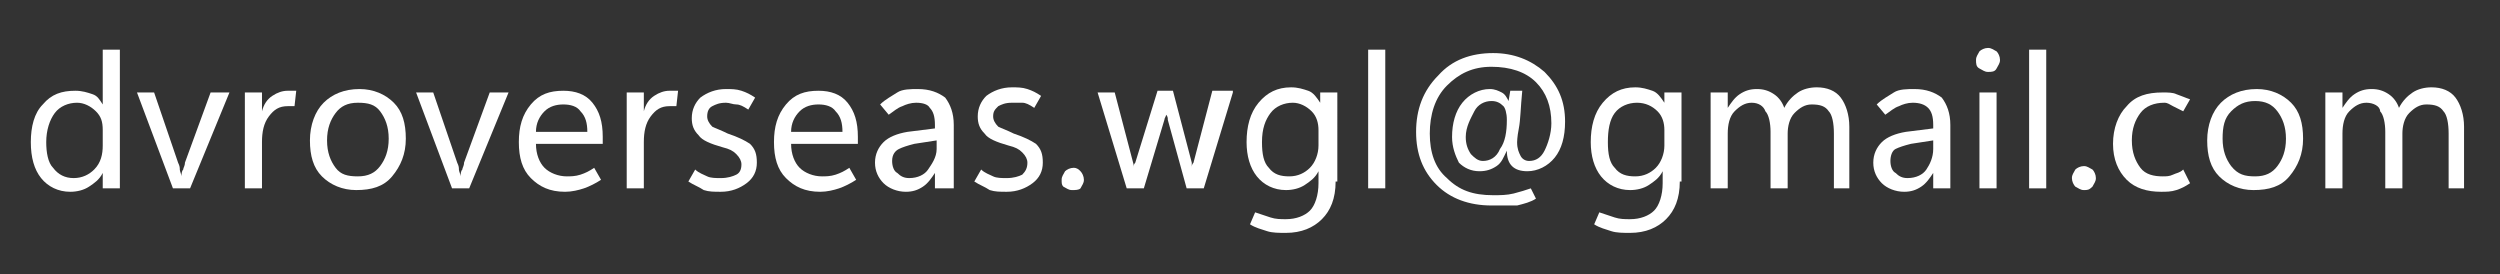
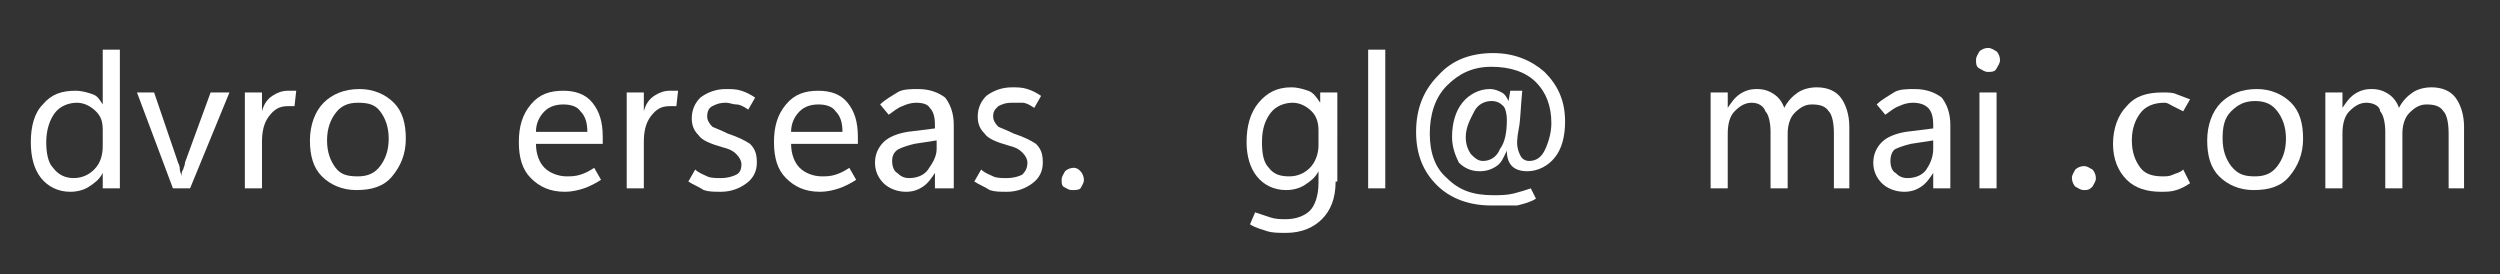
<svg xmlns="http://www.w3.org/2000/svg" version="1.1" id="Layer_1" x="0px" y="0px" viewBox="0 0 146 16" style="enable-background:new 0 0 146 16;" xml:space="preserve">
  <rect x="0" y="0" width="146" height="16" fill="#333333" stroke="none" />
  <style type="text/css">
	.st0{fill:#ffffff;}
</style>
  <g>
    <path class="st0" d="M6,10.1c-0.2,0.4-0.5,0.6-0.8,0.8s-0.7,0.3-1.1,0.3c-0.7,0-1.3-0.3-1.7-0.8C2,9.9,1.8,9.2,1.8,8.3   c0-0.9,0.2-1.7,0.7-2.2c0.5-0.6,1.1-0.8,1.9-0.8c0.4,0,0.7,0.1,1,0.2S5.8,5.8,6,6.1h0V2.9h1V11H6L6,10.1L6,10.1z M2.7,8.3   c0,0.6,0.1,1.2,0.4,1.5c0.3,0.4,0.7,0.6,1.2,0.6c0.5,0,0.9-0.2,1.2-0.5C5.9,9.5,6,9,6,8.5V7.6c0-0.5-0.1-0.8-0.4-1.1   C5.3,6.2,4.9,6,4.5,6c-0.5,0-1,0.2-1.3,0.6C2.9,7,2.7,7.6,2.7,8.3z" />
    <path class="st0" d="M13.4,5.4L11.1,11h-1L8,5.4h1l1.4,4.1c0.1,0.2,0.1,0.3,0.1,0.4c0,0.1,0.1,0.3,0.1,0.4h0c0-0.1,0-0.3,0.1-0.4   c0-0.1,0.1-0.2,0.1-0.4l1.5-4.1H13.4z" />
    <path class="st0" d="M17.2,6.2c-0.1,0-0.1,0-0.2,0c-0.1,0-0.1,0-0.2,0c-0.5,0-0.8,0.2-1.1,0.6c-0.3,0.4-0.4,0.9-0.4,1.5V11h-1V5.4   h1v1.1h0c0.1-0.4,0.3-0.7,0.6-0.9c0.3-0.2,0.6-0.3,0.9-0.3c0.1,0,0.2,0,0.3,0c0.1,0,0.2,0,0.2,0L17.2,6.2z" />
    <path class="st0" d="M20.8,11.1c-0.8,0-1.5-0.3-2-0.8c-0.5-0.5-0.7-1.2-0.7-2.1c0-0.9,0.3-1.7,0.8-2.2c0.5-0.5,1.2-0.8,2.1-0.8   c0.8,0,1.5,0.3,2,0.8c0.5,0.5,0.7,1.2,0.7,2.1c0,0.9-0.3,1.6-0.8,2.2C22.4,10.9,21.7,11.1,20.8,11.1z M20.9,10.3   c0.6,0,1-0.2,1.3-0.6c0.3-0.4,0.5-0.9,0.5-1.6c0-0.7-0.2-1.2-0.5-1.6S21.5,6,20.9,6c-0.6,0-1,0.2-1.3,0.6c-0.3,0.4-0.5,0.9-0.5,1.6   c0,0.7,0.2,1.2,0.5,1.6C19.9,10.2,20.3,10.3,20.9,10.3z" />
-     <path class="st0" d="M29.7,5.4L27.4,11h-1l-2.1-5.6h1l1.4,4.1c0.1,0.2,0.1,0.3,0.1,0.4s0.1,0.3,0.1,0.4h0c0-0.1,0-0.3,0.1-0.4   c0-0.1,0.1-0.2,0.1-0.4l1.5-4.1H29.7z" />
    <path class="st0" d="M35.3,8.4h-4c0,0.6,0.2,1.1,0.5,1.4c0.3,0.3,0.8,0.5,1.3,0.5c0.2,0,0.5,0,0.8-0.1s0.5-0.2,0.8-0.4l0.4,0.7   c-0.3,0.2-0.7,0.4-1,0.5c-0.3,0.1-0.7,0.2-1.1,0.2c-0.9,0-1.5-0.3-2-0.8s-0.7-1.2-0.7-2.1c0-0.9,0.2-1.6,0.7-2.2   c0.5-0.6,1.1-0.8,1.9-0.8c0.7,0,1.3,0.2,1.7,0.7c0.4,0.5,0.6,1.1,0.6,2V8.4z M34.3,7.7c0-0.5-0.1-0.9-0.4-1.2   c-0.2-0.3-0.6-0.4-1-0.4c-0.4,0-0.8,0.1-1.1,0.4c-0.3,0.3-0.5,0.7-0.5,1.2H34.3z" />
    <path class="st0" d="M39.5,6.2c-0.1,0-0.1,0-0.2,0c-0.1,0-0.1,0-0.2,0c-0.5,0-0.8,0.2-1.1,0.6s-0.4,0.9-0.4,1.5V11h-1V5.4h1v1.1h0   c0.1-0.4,0.3-0.7,0.6-0.9c0.3-0.2,0.6-0.3,0.9-0.3c0.1,0,0.2,0,0.3,0c0.1,0,0.2,0,0.2,0L39.5,6.2z" />
    <path class="st0" d="M40.2,10.6l0.4-0.7c0.2,0.2,0.5,0.3,0.7,0.4c0.2,0.1,0.5,0.1,0.8,0.1c0.4,0,0.7-0.1,0.9-0.2   c0.2-0.1,0.3-0.3,0.3-0.6c0-0.2-0.1-0.4-0.3-0.6s-0.4-0.3-0.8-0.4c-0.7-0.2-1.2-0.4-1.4-0.7c-0.3-0.3-0.4-0.6-0.4-1   c0-0.5,0.2-0.9,0.5-1.2c0.4-0.3,0.9-0.5,1.5-0.5c0.3,0,0.6,0,0.9,0.1s0.5,0.2,0.8,0.4l-0.4,0.7c-0.3-0.2-0.5-0.3-0.7-0.3   S42.6,6,42.4,6c-0.4,0-0.6,0.1-0.8,0.2c-0.2,0.1-0.3,0.3-0.3,0.6c0,0.2,0.1,0.4,0.3,0.6c0.2,0.1,0.5,0.2,0.9,0.4   c0.6,0.2,1,0.4,1.3,0.6c0.3,0.3,0.4,0.6,0.4,1.1c0,0.5-0.2,0.9-0.6,1.2c-0.4,0.3-0.9,0.5-1.5,0.5c-0.4,0-0.7,0-1-0.1   C40.8,10.9,40.5,10.8,40.2,10.6z" />
    <path class="st0" d="M50.2,8.4h-4c0,0.6,0.2,1.1,0.5,1.4c0.3,0.3,0.8,0.5,1.3,0.5c0.2,0,0.5,0,0.8-0.1s0.5-0.2,0.8-0.4l0.4,0.7   c-0.3,0.2-0.7,0.4-1,0.5c-0.3,0.1-0.7,0.2-1.1,0.2c-0.9,0-1.5-0.3-2-0.8s-0.7-1.2-0.7-2.1c0-0.9,0.2-1.6,0.7-2.2   c0.5-0.6,1.1-0.8,1.9-0.8c0.7,0,1.3,0.2,1.7,0.7c0.4,0.5,0.6,1.1,0.6,2V8.4z M49.2,7.7c0-0.5-0.1-0.9-0.4-1.2   c-0.2-0.3-0.6-0.4-1-0.4c-0.4,0-0.8,0.1-1.1,0.4c-0.3,0.3-0.5,0.7-0.5,1.2H49.2z" />
    <path class="st0" d="M55.6,11h-1v-0.9h0c-0.2,0.3-0.4,0.6-0.7,0.8c-0.3,0.2-0.6,0.3-1,0.3c-0.5,0-1-0.2-1.3-0.5   c-0.3-0.3-0.5-0.7-0.5-1.2c0-0.5,0.2-0.9,0.5-1.2c0.3-0.3,0.8-0.5,1.4-0.6l1.6-0.2V7.3c0-0.5-0.1-0.8-0.3-1C54.2,6.1,53.9,6,53.5,6   c-0.3,0-0.6,0.1-0.8,0.2c-0.3,0.1-0.5,0.3-0.8,0.5l-0.5-0.6c0.3-0.3,0.7-0.5,1-0.7s0.8-0.2,1.2-0.2c0.7,0,1.2,0.2,1.6,0.5   c0.3,0.4,0.5,0.9,0.5,1.6V11z M54.7,8.7V8.2l-1.3,0.2c-0.4,0.1-0.7,0.2-0.9,0.3S52.1,9,52.1,9.4c0,0.3,0.1,0.6,0.3,0.7   c0.2,0.2,0.4,0.3,0.7,0.3c0.5,0,0.9-0.2,1.1-0.5S54.7,9.2,54.7,8.7z" />
    <path class="st0" d="M56.9,10.6l0.4-0.7c0.2,0.2,0.5,0.3,0.7,0.4c0.2,0.1,0.5,0.1,0.8,0.1c0.4,0,0.7-0.1,0.9-0.2   C59.9,10,60,9.8,60,9.5c0-0.2-0.1-0.4-0.3-0.6s-0.4-0.3-0.8-0.4c-0.7-0.2-1.2-0.4-1.4-0.7c-0.3-0.3-0.4-0.6-0.4-1   c0-0.5,0.2-0.9,0.5-1.2c0.4-0.3,0.9-0.5,1.5-0.5c0.3,0,0.6,0,0.9,0.1s0.5,0.2,0.8,0.4l-0.4,0.7c-0.3-0.2-0.5-0.3-0.7-0.3   S59.3,6,59.1,6c-0.4,0-0.6,0.1-0.8,0.2C58.1,6.4,58,6.5,58,6.8c0,0.2,0.1,0.4,0.3,0.6c0.2,0.1,0.5,0.2,0.9,0.4   c0.6,0.2,1,0.4,1.3,0.6c0.3,0.3,0.4,0.6,0.4,1.1c0,0.5-0.2,0.9-0.6,1.2c-0.4,0.3-0.9,0.5-1.5,0.5c-0.4,0-0.7,0-1-0.1   C57.5,10.9,57.2,10.8,56.9,10.6z" />
    <path class="st0" d="M62.6,11.1c-0.2,0-0.3-0.1-0.5-0.2C62,10.8,62,10.7,62,10.5c0-0.2,0.1-0.3,0.2-0.5c0.1-0.1,0.3-0.2,0.5-0.2   S63,9.9,63.1,10c0.1,0.1,0.2,0.3,0.2,0.5c0,0.2-0.1,0.3-0.2,0.5C63,11.1,62.8,11.1,62.6,11.1z" />
-     <path class="st0" d="M72,5.4L70.3,11h-1l-1.1-4c0-0.1,0-0.2-0.1-0.3s0-0.2,0-0.3h0c0,0.1,0,0.2,0,0.3S68,6.9,68,7l-1.2,4h-1   l-1.7-5.6h1l1.1,4.2c0,0.1,0,0.1,0,0.2s0,0.2,0,0.3h0c0-0.1,0-0.2,0-0.3c0-0.1,0-0.2,0.1-0.3l1.3-4.2h0.9l1.1,4.2   c0,0.1,0,0.1,0,0.2c0,0.1,0,0.2,0,0.3h0c0-0.1,0-0.2,0-0.2c0-0.1,0-0.2,0.1-0.3l1.1-4.2H72z" />
    <path class="st0" d="M78,10.6c0,1-0.3,1.7-0.8,2.2c-0.5,0.5-1.2,0.8-2.1,0.8c-0.4,0-0.8,0-1.1-0.1s-0.7-0.2-1-0.4l0.3-0.7   c0.3,0.1,0.6,0.2,0.9,0.3c0.3,0.1,0.6,0.1,0.9,0.1c0.6,0,1.1-0.2,1.4-0.5s0.5-0.9,0.5-1.6v-0.7h0c-0.2,0.4-0.5,0.6-0.8,0.8   c-0.3,0.2-0.7,0.3-1.1,0.3c-0.7,0-1.3-0.3-1.7-0.8s-0.6-1.2-0.6-2c0-0.9,0.2-1.7,0.7-2.3s1.1-0.9,1.9-0.9c0.4,0,0.7,0.1,1,0.2   s0.5,0.4,0.7,0.7h0V5.4h1V10.6z M77,8.5V7.6c0-0.4-0.1-0.8-0.4-1.1C76.3,6.2,75.9,6,75.5,6c-0.5,0-1,0.2-1.3,0.6   c-0.3,0.4-0.5,0.9-0.5,1.7c0,0.7,0.1,1.2,0.4,1.5c0.3,0.4,0.7,0.5,1.2,0.5c0.5,0,0.9-0.2,1.2-0.5S77,9,77,8.5z" />
    <path class="st0" d="M79.9,11V2.9h1V11H79.9z" />
    <path class="st0" d="M88,8.8L88,8.8c-0.2,0.4-0.3,0.7-0.6,0.9c-0.3,0.2-0.6,0.3-1,0.3c-0.5,0-0.9-0.2-1.2-0.5   C85,9.1,84.8,8.6,84.8,8c0-0.8,0.2-1.5,0.6-2c0.4-0.5,1-0.8,1.6-0.8c0.3,0,0.5,0.1,0.7,0.2c0.2,0.1,0.3,0.3,0.4,0.5h0l0.1-0.6h0.7   c-0.1,1-0.1,1.7-0.2,2.2s-0.1,0.8-0.1,0.8c0,0.4,0.1,0.6,0.2,0.8c0.1,0.2,0.3,0.3,0.5,0.3c0.4,0,0.7-0.2,0.9-0.6   c0.2-0.4,0.4-1,0.4-1.6c0-1-0.3-1.8-0.9-2.4s-1.5-0.9-2.6-0.9c-1.1,0-1.9,0.4-2.6,1.1s-1,1.7-1,2.8c0,1.1,0.3,2,1,2.6   c0.7,0.7,1.5,1,2.7,1c0.4,0,0.8,0,1.2-0.1s0.7-0.2,1-0.3l0.3,0.6c-0.3,0.2-0.7,0.3-1.1,0.4C88,12,87.6,12,87.1,12   c-1.3,0-2.4-0.4-3.2-1.2c-0.8-0.8-1.2-1.8-1.2-3.1c0-1.3,0.4-2.4,1.3-3.3c0.8-0.9,1.9-1.3,3.2-1.3c1.2,0,2.2,0.4,3,1.1   C91,5,91.4,5.9,91.4,7.1c0,0.9-0.2,1.6-0.6,2.1S89.8,10,89.2,10c-0.4,0-0.7-0.1-0.9-0.3C88.1,9.5,88,9.2,88,8.8z M87.1,5.9   c-0.4,0-0.8,0.2-1,0.6S85.6,7.4,85.6,8c0,0.4,0.1,0.7,0.3,1c0.2,0.2,0.4,0.4,0.7,0.4c0.4,0,0.8-0.2,1-0.7C87.9,8.3,88,7.7,88,7   c0-0.4-0.1-0.7-0.2-0.8C87.6,6,87.4,5.9,87.1,5.9z" />
-     <path class="st0" d="M98.1,10.6c0,1-0.3,1.7-0.8,2.2c-0.5,0.5-1.2,0.8-2.1,0.8c-0.4,0-0.8,0-1.1-0.1s-0.7-0.2-1-0.4l0.3-0.7   c0.3,0.1,0.6,0.2,0.9,0.3c0.3,0.1,0.6,0.1,0.9,0.1c0.6,0,1.1-0.2,1.4-0.5s0.5-0.9,0.5-1.6v-0.7h0c-0.2,0.4-0.5,0.6-0.8,0.8   c-0.3,0.2-0.7,0.3-1.1,0.3c-0.7,0-1.3-0.3-1.7-0.8s-0.6-1.2-0.6-2c0-0.9,0.2-1.7,0.7-2.3s1.1-0.9,1.9-0.9c0.4,0,0.7,0.1,1,0.2   s0.5,0.4,0.7,0.7h0V5.4h1V10.6z M97.2,8.5V7.6c0-0.4-0.1-0.8-0.4-1.1C96.5,6.2,96.1,6,95.6,6c-0.5,0-1,0.2-1.3,0.6   C94,7,93.9,7.6,93.9,8.3c0,0.7,0.1,1.2,0.4,1.5c0.3,0.4,0.7,0.5,1.2,0.5c0.5,0,0.9-0.2,1.2-0.5S97.2,9,97.2,8.5z" />
    <path class="st0" d="M108.1,11h-1V7.8c0-0.6-0.1-1.1-0.3-1.3c-0.2-0.3-0.5-0.4-1-0.4c-0.4,0-0.7,0.2-1,0.5   c-0.3,0.3-0.4,0.8-0.4,1.2V11h-1V7.7c0-0.5-0.1-1-0.3-1.2C103,6.2,102.7,6,102.3,6c-0.4,0-0.7,0.2-1,0.5c-0.3,0.3-0.4,0.8-0.4,1.3   V11h-1V5.4h1v0.9h0c0.2-0.3,0.4-0.6,0.7-0.8c0.3-0.2,0.6-0.3,1-0.3c0.4,0,0.7,0.1,1,0.3c0.3,0.2,0.5,0.5,0.6,0.8   c0.2-0.4,0.5-0.7,0.8-0.9s0.7-0.3,1.1-0.3c0.6,0,1.1,0.2,1.4,0.6c0.3,0.4,0.5,1,0.5,1.7V11z" />
    <path class="st0" d="M113.9,11h-1v-0.9h0c-0.2,0.3-0.4,0.6-0.7,0.8c-0.3,0.2-0.6,0.3-1,0.3c-0.5,0-1-0.2-1.3-0.5   c-0.3-0.3-0.5-0.7-0.5-1.2c0-0.5,0.2-0.9,0.5-1.2c0.3-0.3,0.8-0.5,1.4-0.6l1.6-0.2V7.3c0-0.5-0.1-0.8-0.3-1   c-0.2-0.2-0.5-0.3-0.9-0.3c-0.3,0-0.6,0.1-0.8,0.2c-0.3,0.1-0.5,0.3-0.8,0.5l-0.5-0.6c0.3-0.3,0.7-0.5,1-0.7s0.8-0.2,1.2-0.2   c0.7,0,1.2,0.2,1.6,0.5c0.3,0.4,0.5,0.9,0.5,1.6V11z M112.9,8.7V8.2l-1.3,0.2c-0.4,0.1-0.7,0.2-0.9,0.3s-0.3,0.4-0.3,0.7   c0,0.3,0.1,0.6,0.3,0.7c0.2,0.2,0.4,0.3,0.7,0.3c0.5,0,0.9-0.2,1.1-0.5S112.9,9.2,112.9,8.7z" />
    <path class="st0" d="M116.1,4.2c-0.2,0-0.3-0.1-0.5-0.2s-0.2-0.3-0.2-0.5c0-0.2,0.1-0.3,0.2-0.5c0.1-0.1,0.3-0.2,0.5-0.2   s0.3,0.1,0.5,0.2c0.1,0.1,0.2,0.3,0.2,0.5c0,0.2-0.1,0.3-0.2,0.5S116.3,4.2,116.1,4.2z M116.6,11h-1V5.4h1V11z" />
-     <path class="st0" d="M118.5,11V2.9h1V11H118.5z" />
    <path class="st0" d="M121.7,11.1c-0.2,0-0.3-0.1-0.5-0.2c-0.1-0.1-0.2-0.3-0.2-0.5c0-0.2,0.1-0.3,0.2-0.5c0.1-0.1,0.3-0.2,0.5-0.2   s0.3,0.1,0.5,0.2c0.1,0.1,0.2,0.3,0.2,0.5c0,0.2-0.1,0.3-0.2,0.5C122,11.1,121.9,11.1,121.7,11.1z" />
    <path class="st0" d="M127.9,10.7c-0.3,0.2-0.5,0.3-0.8,0.4s-0.6,0.1-0.9,0.1c-0.8,0-1.5-0.2-2-0.7s-0.8-1.2-0.8-2.1   c0-0.9,0.3-1.7,0.8-2.2c0.5-0.6,1.2-0.8,2.1-0.8c0.3,0,0.6,0,0.8,0.1c0.3,0.1,0.5,0.2,0.8,0.3l-0.4,0.7c-0.2-0.1-0.4-0.2-0.6-0.3   S126.6,6,126.4,6c-0.6,0-1.1,0.2-1.4,0.6c-0.3,0.4-0.5,0.9-0.5,1.6c0,0.7,0.2,1.2,0.5,1.6s0.8,0.5,1.3,0.5c0.2,0,0.4,0,0.6-0.1   s0.4-0.1,0.6-0.3L127.9,10.7z" />
    <path class="st0" d="M131.6,11.1c-0.8,0-1.5-0.3-2-0.8c-0.5-0.5-0.7-1.2-0.7-2.1c0-0.9,0.3-1.7,0.8-2.2c0.5-0.5,1.2-0.8,2.1-0.8   c0.8,0,1.5,0.3,2,0.8c0.5,0.5,0.7,1.2,0.7,2.1c0,0.9-0.3,1.6-0.8,2.2C133.2,10.9,132.5,11.1,131.6,11.1z M131.7,10.3   c0.6,0,1-0.2,1.3-0.6c0.3-0.4,0.5-0.9,0.5-1.6c0-0.7-0.2-1.2-0.5-1.6c-0.3-0.4-0.7-0.6-1.3-0.6s-1,0.2-1.4,0.6s-0.5,0.9-0.5,1.6   c0,0.7,0.2,1.2,0.5,1.6C130.7,10.2,131.1,10.3,131.7,10.3z" />
    <path class="st0" d="M144,11h-1V7.8c0-0.6-0.1-1.1-0.3-1.3c-0.2-0.3-0.5-0.4-1-0.4c-0.4,0-0.7,0.2-1,0.5c-0.3,0.3-0.4,0.8-0.4,1.2   V11h-1V7.7c0-0.5-0.1-1-0.3-1.2C139,6.2,138.6,6,138.2,6c-0.4,0-0.7,0.2-1,0.5c-0.3,0.3-0.4,0.8-0.4,1.3V11h-1V5.4h1v0.9h0   c0.2-0.3,0.4-0.6,0.7-0.8c0.3-0.2,0.6-0.3,1-0.3c0.4,0,0.7,0.1,1,0.3c0.3,0.2,0.5,0.5,0.6,0.8c0.2-0.4,0.5-0.7,0.8-0.9   s0.7-0.3,1.1-0.3c0.6,0,1.1,0.2,1.4,0.6c0.3,0.4,0.5,1,0.5,1.7V11z" />
  </g>
</svg>